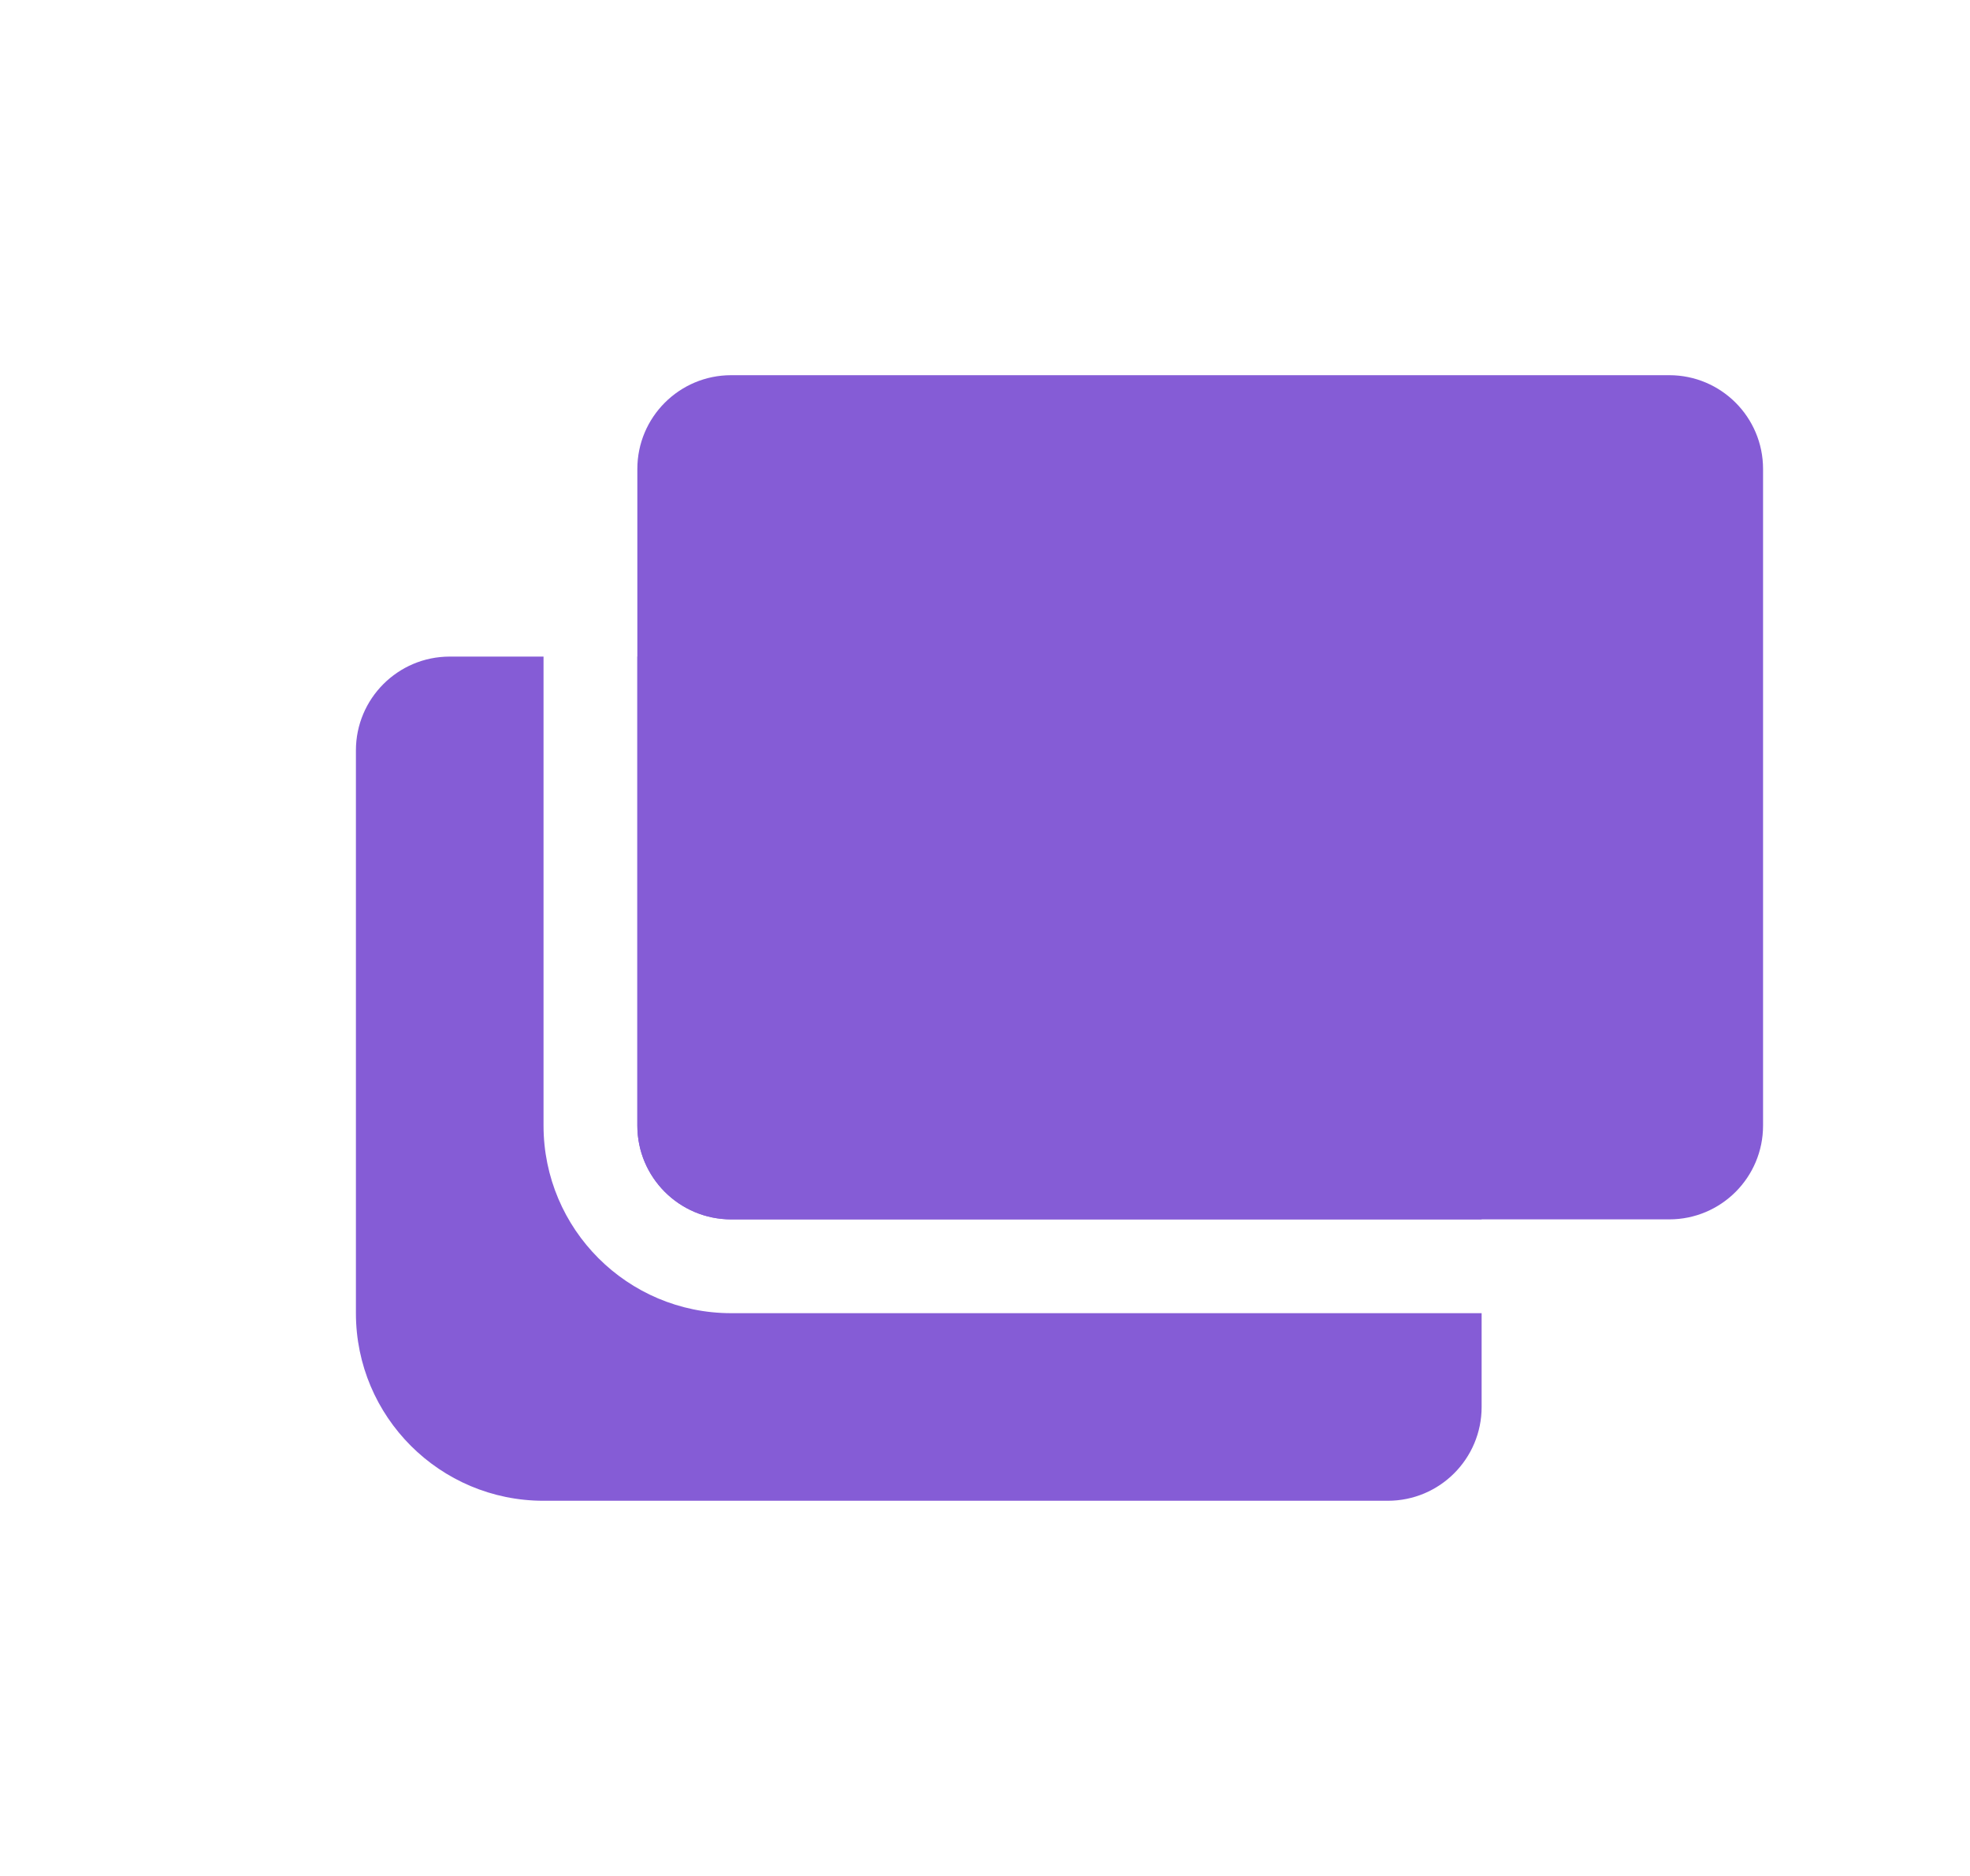
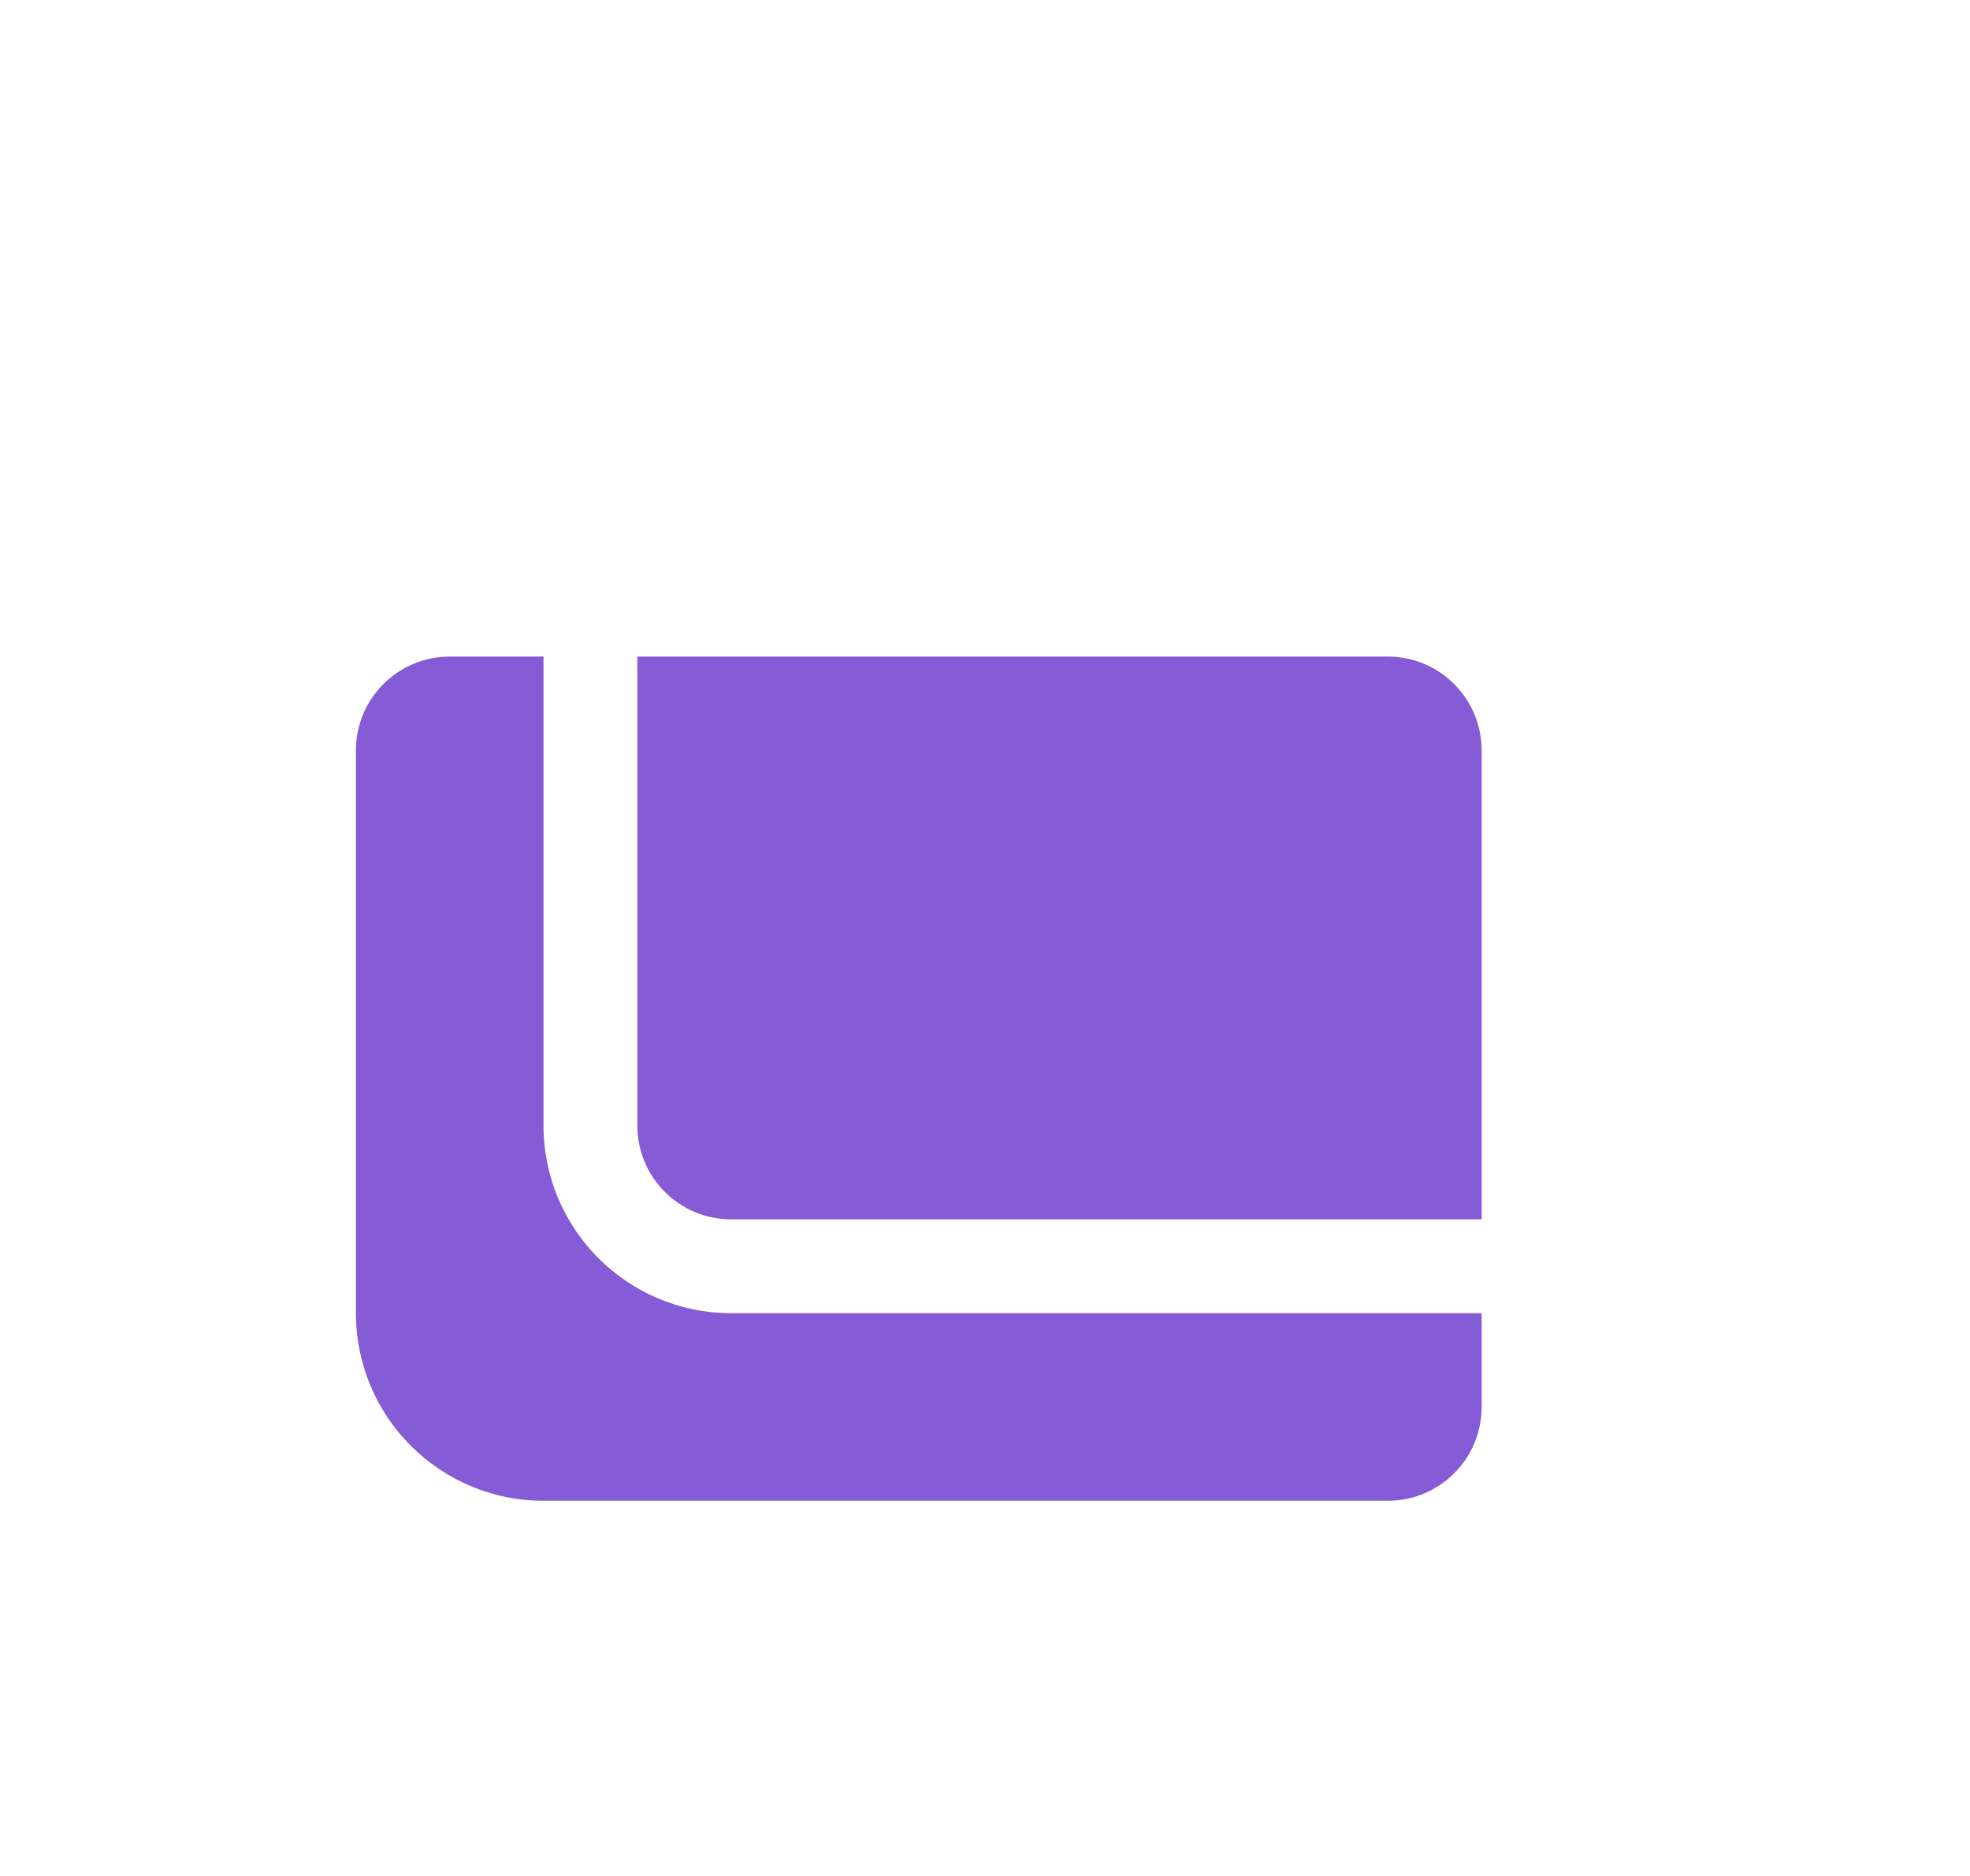
<svg xmlns="http://www.w3.org/2000/svg" width="21" height="20" viewBox="0 0 21 20" fill="none">
-   <path d="M6.794 5C6.794 4.448 7.242 4 7.794 4H17.794C18.347 4 18.794 4.448 18.794 5V12C18.794 12.552 18.347 13 17.794 13H7.794C7.242 13 6.794 12.552 6.794 12V5Z" fill="#855CD6" />
  <path fill-rule="evenodd" clip-rule="evenodd" d="M5.794 7H4.794C4.242 7 3.794 7.448 3.794 8V14C3.794 15.105 4.69 16 5.794 16H14.794C15.347 16 15.794 15.552 15.794 15V14H7.794C6.69 14 5.794 13.105 5.794 12V7ZM6.794 7H14.794C15.347 7 15.794 7.448 15.794 8V13H7.794C7.242 13 6.794 12.552 6.794 12V7Z" fill="#855CD6" />
</svg>